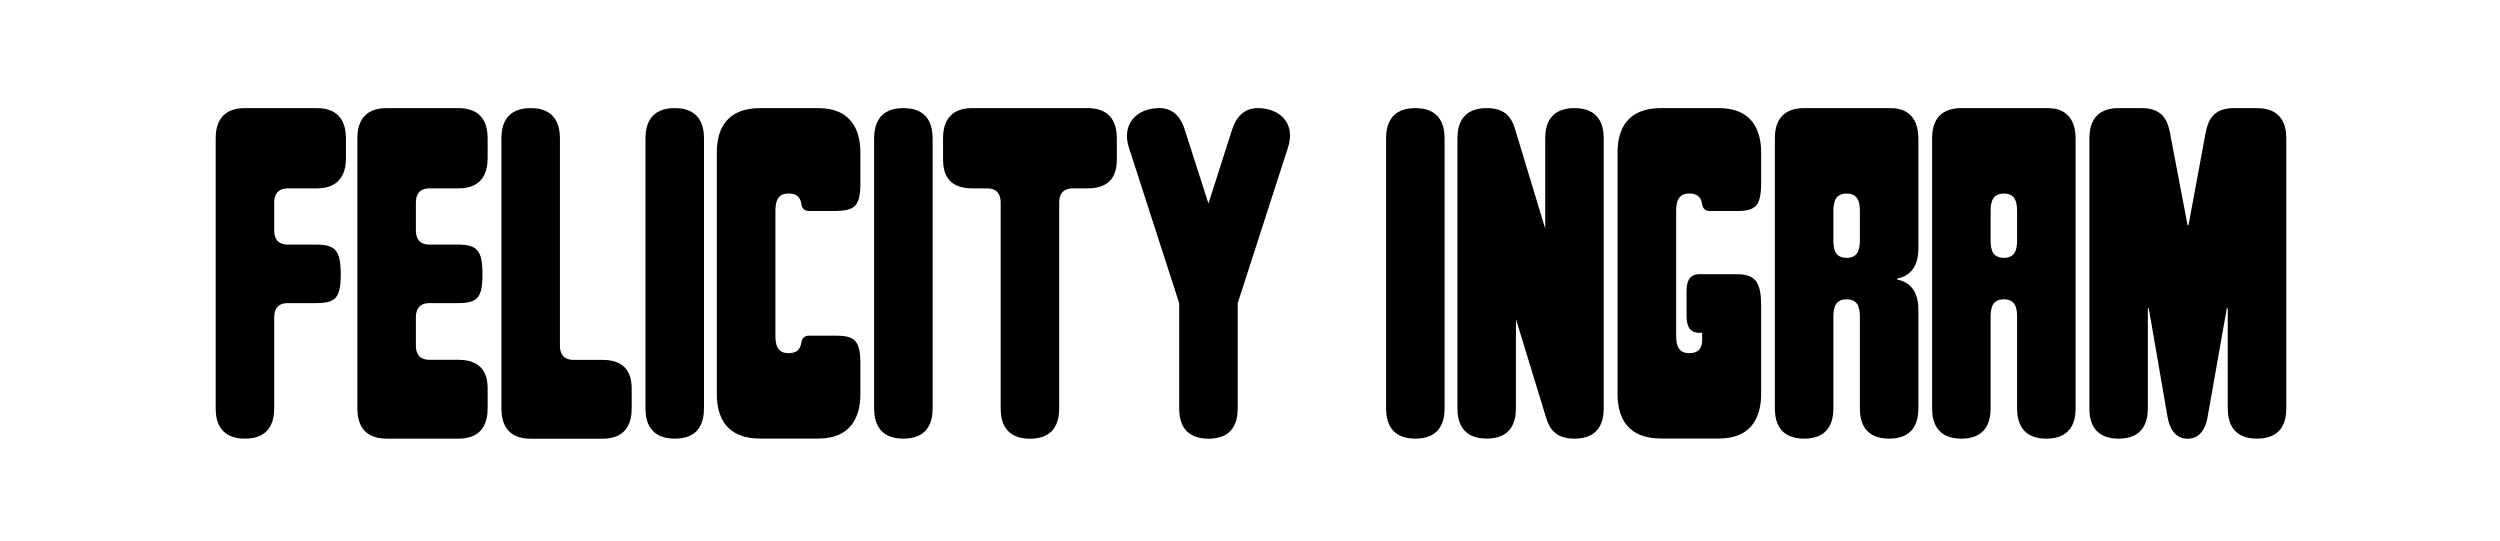
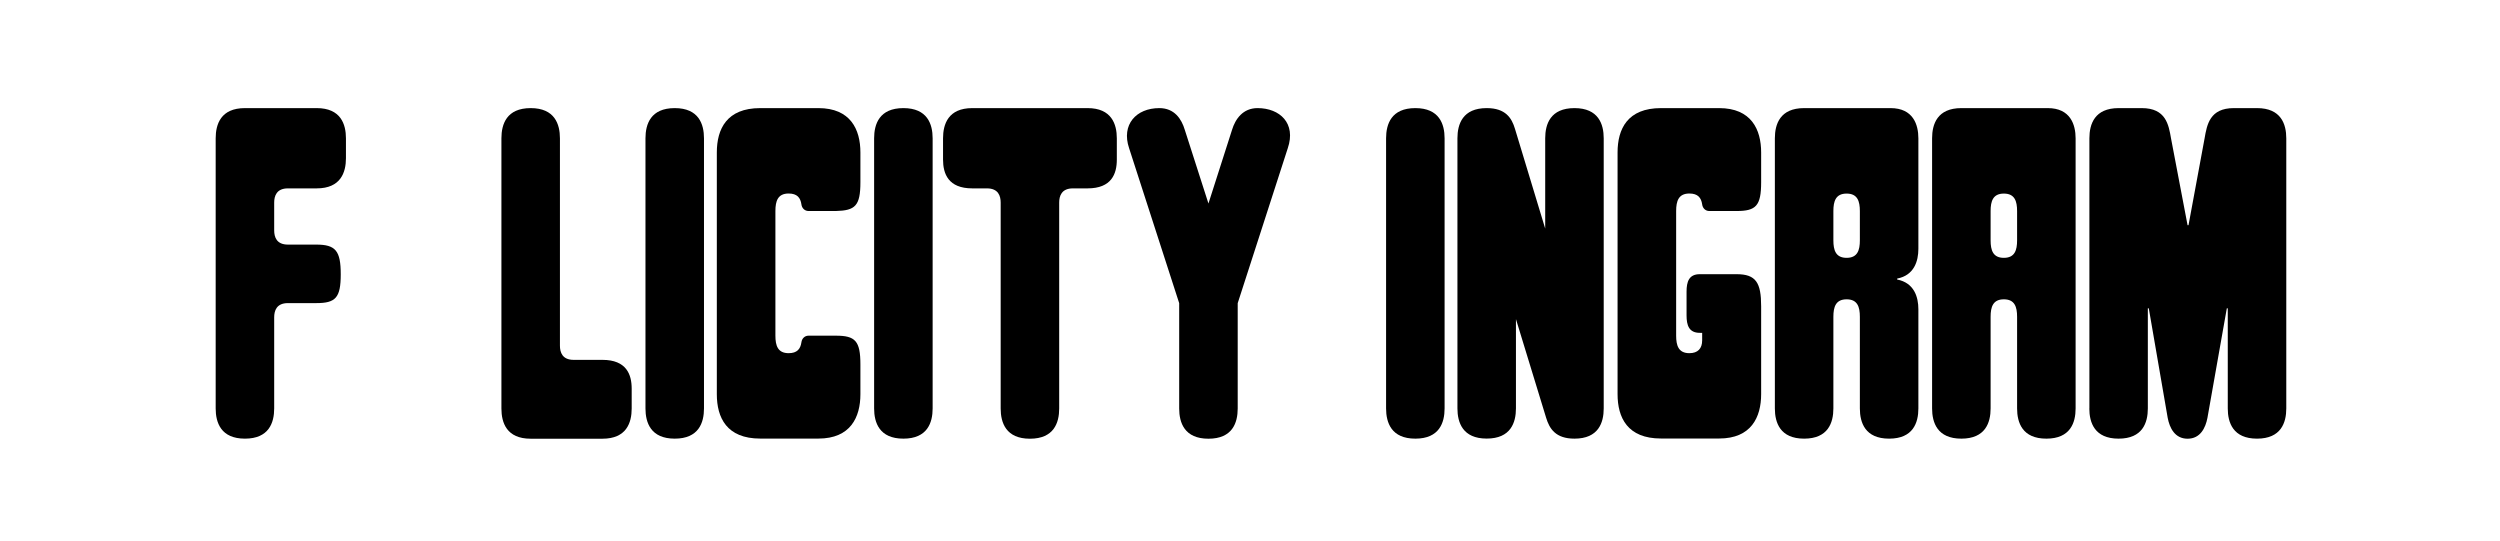
<svg xmlns="http://www.w3.org/2000/svg" width="370" height="80" viewBox="0 0 370 80" fill="none">
  <path d="M31.92 60.46V20.47C31.92 18.37 32.69 16 36.25 16H46.87C50.43 16 51.2 18.38 51.2 20.47V23.41C51.2 25.51 50.43 27.88 46.87 27.88H42.61C40.93 27.88 40.58 29 40.58 29.98V34.1C40.58 35.08 40.93 36.2 42.61 36.2H46.8C49.67 36.2 50.43 37.11 50.43 40.6C50.43 44.09 49.66 44.86 46.8 44.86H42.61C40.93 44.86 40.58 45.98 40.58 46.96V60.45C40.58 62.55 39.81 64.92 36.25 64.92C32.69 64.92 31.92 62.54 31.92 60.45V60.46Z" fill="black" />
-   <path d="M52.89 60.46V20.47C52.89 18.37 53.66 16 57.22 16H67.84C71.41 16 72.17 18.38 72.17 20.47V23.41C72.17 25.51 71.4 27.88 67.84 27.88H63.58C61.9 27.88 61.55 29 61.55 29.98V34.1C61.55 35.08 61.9 36.2 63.58 36.2H67.78C70.65 36.2 71.41 37.11 71.41 40.6C71.41 44.09 70.64 44.86 67.78 44.86H63.58C61.9 44.86 61.55 45.98 61.55 46.96V51.15C61.55 52.13 61.9 53.25 63.58 53.25H67.84C71.41 53.25 72.17 55.42 72.17 57.51V60.45C72.17 62.55 71.4 64.92 67.84 64.92H57.22C53.65 64.92 52.89 62.54 52.89 60.45V60.46Z" fill="black" />
  <path d="M74.21 60.46V20.47C74.21 18.37 74.98 16 78.54 16C82.1 16 82.87 18.38 82.87 20.47V51.16C82.87 52.14 83.22 53.26 84.9 53.26H89.16C92.72 53.26 93.49 55.43 93.49 57.52V60.46C93.49 62.56 92.72 64.93 89.16 64.93H78.54C74.97 64.93 74.21 62.55 74.21 60.46Z" fill="black" />
  <path d="M95.53 60.46V20.47C95.53 18.37 96.3 16 99.86 16C103.42 16 104.19 18.38 104.19 20.47V60.45C104.19 62.55 103.42 64.92 99.86 64.92C96.3 64.92 95.53 62.54 95.53 60.45V60.46Z" fill="black" />
  <path d="M106.09 58.36V22.57C106.09 19.08 107.56 16 112.52 16H121.12C125.87 16 127.34 19.15 127.34 22.57V26.97C127.34 30.47 126.57 31.16 123.71 31.23H119.66C119.1 31.23 118.68 30.81 118.61 30.25C118.47 29.27 117.98 28.64 116.72 28.64C115.11 28.64 114.76 29.76 114.76 31.23V49.68C114.76 51.15 115.11 52.27 116.72 52.27C117.98 52.27 118.47 51.64 118.61 50.66C118.68 50.1 119.1 49.68 119.66 49.68H123.71C126.58 49.68 127.34 50.45 127.34 53.94V58.34C127.34 61.76 125.87 64.91 121.12 64.91H112.52C107.56 64.91 106.09 61.83 106.09 58.34V58.36Z" fill="black" />
  <path d="M129.37 60.46V20.47C129.37 18.37 130.14 16 133.7 16C137.26 16 138.03 18.38 138.03 20.47V60.45C138.03 62.55 137.26 64.92 133.7 64.92C130.14 64.92 129.37 62.54 129.37 60.45V60.46Z" fill="black" />
  <path d="M148.1 60.46V29.98C148.1 29 147.75 27.88 146.07 27.88H143.9C140.34 27.88 139.57 25.71 139.57 23.62V20.47C139.57 18.37 140.34 16 143.9 16H160.96C164.52 16 165.29 18.38 165.29 20.47V23.62C165.29 25.72 164.52 27.88 160.96 27.88H158.79C157.11 27.88 156.76 29 156.76 29.98V60.46C156.76 62.56 155.99 64.93 152.43 64.93C148.87 64.93 148.1 62.55 148.1 60.46Z" fill="black" />
  <path d="M174.52 60.46V44.87L167.11 21.94C165.92 18.44 168.16 16 171.58 16C173.82 16 174.87 17.61 175.35 19.22L178.85 30.12L182.34 19.22C182.83 17.61 183.95 16 186.12 16C189.41 16 191.85 18.24 190.59 21.94L183.18 44.87V60.46C183.18 62.56 182.41 64.93 178.85 64.93C175.29 64.93 174.52 62.55 174.52 60.46Z" fill="black" />
  <path d="M205.14 60.46V20.47C205.14 18.37 205.91 16 209.47 16C213.03 16 213.8 18.38 213.8 20.47V60.45C213.8 62.55 213.03 64.92 209.47 64.92C205.91 64.92 205.14 62.54 205.14 60.45V60.46Z" fill="black" />
  <path d="M215.7 60.46V20.47C215.7 18.37 216.47 16 220.03 16C222.83 16 223.74 17.47 224.22 19.08L228.69 33.83V20.47C228.69 18.37 229.46 16 233.02 16C236.58 16 237.35 18.38 237.35 20.47V60.45C237.35 62.55 236.58 64.92 233.02 64.92C230.23 64.92 229.32 63.45 228.83 61.84L224.36 47.23V60.44C224.36 62.54 223.59 64.91 220.03 64.91C216.47 64.91 215.7 62.53 215.7 60.44V60.46Z" fill="black" />
  <path d="M239.4 58.36V22.57C239.4 19.08 240.87 16 245.83 16H254.43C259.18 16 260.65 19.15 260.65 22.57V26.97C260.65 30.47 259.88 31.23 257.02 31.23H252.97C252.41 31.23 251.99 30.81 251.92 30.25C251.78 29.27 251.29 28.64 250.03 28.64C248.42 28.64 248.07 29.76 248.07 31.23V49.68C248.07 51.15 248.42 52.27 250.03 52.27C251.29 52.27 251.92 51.57 251.92 50.38V49.26H251.57C249.96 49.26 249.61 48.14 249.61 46.67V43.17C249.61 41.7 249.96 40.58 251.57 40.58H257.02C259.89 40.58 260.65 41.84 260.65 45.33V58.33C260.65 61.75 259.18 64.9 254.43 64.9H245.83C240.87 64.9 239.4 61.82 239.4 58.33V58.36Z" fill="black" />
  <path d="M262.68 60.46V20.47C262.68 18.37 263.45 16 267.01 16H279.8C283.15 16 283.92 18.45 283.92 20.47V36.83C283.92 38.65 283.29 40.75 280.78 41.23V41.37C283.3 41.86 283.92 43.96 283.92 45.77V60.45C283.92 62.55 283.15 64.92 279.59 64.92C276.03 64.92 275.26 62.54 275.26 60.45V46.89C275.26 45.42 274.91 44.3 273.3 44.3C271.69 44.3 271.34 45.42 271.34 46.89V60.45C271.34 62.55 270.57 64.92 267.01 64.92C263.45 64.92 262.68 62.54 262.68 60.45V60.46ZM273.3 38.16C274.91 38.16 275.26 37.04 275.26 35.57V31.24C275.26 29.77 274.91 28.65 273.3 28.65C271.69 28.65 271.34 29.77 271.34 31.24V35.57C271.34 37.04 271.69 38.16 273.3 38.16Z" fill="black" />
  <path d="M285.95 60.46V20.47C285.95 18.37 286.72 16 290.28 16H303.07C306.42 16 307.19 18.45 307.19 20.47V60.45C307.19 62.55 306.42 64.92 302.86 64.92C299.3 64.92 298.53 62.54 298.53 60.45V46.89C298.53 45.42 298.18 44.3 296.57 44.3C294.96 44.3 294.61 45.42 294.61 46.89V60.45C294.61 62.55 293.84 64.92 290.28 64.92C286.72 64.92 285.95 62.54 285.95 60.45V60.46ZM296.57 38.16C298.18 38.16 298.53 37.04 298.53 35.57V31.24C298.53 29.77 298.18 28.65 296.57 28.65C294.96 28.65 294.61 29.77 294.61 31.24V35.57C294.61 37.04 294.96 38.16 296.57 38.16Z" fill="black" />
  <path d="M309.23 60.46V20.47C309.23 18.37 310 16 313.56 16H316.98C320.55 16 320.96 18.45 321.31 20.47L323.76 33.33H323.9L326.28 20.47C326.63 18.44 327.05 16 330.61 16H334.04C337.6 16 338.37 18.38 338.37 20.47V60.45C338.37 62.55 337.6 64.92 334.04 64.92C330.48 64.92 329.71 62.54 329.71 60.45V45.63H329.57L326.7 61.85C326.42 63.32 325.65 64.93 323.76 64.93C321.87 64.93 321.1 63.32 320.82 61.85L318.02 45.63H317.88V60.45C317.88 62.55 317.11 64.92 313.55 64.92C309.99 64.92 309.22 62.54 309.22 60.45L309.23 60.46Z" fill="black" />
</svg>